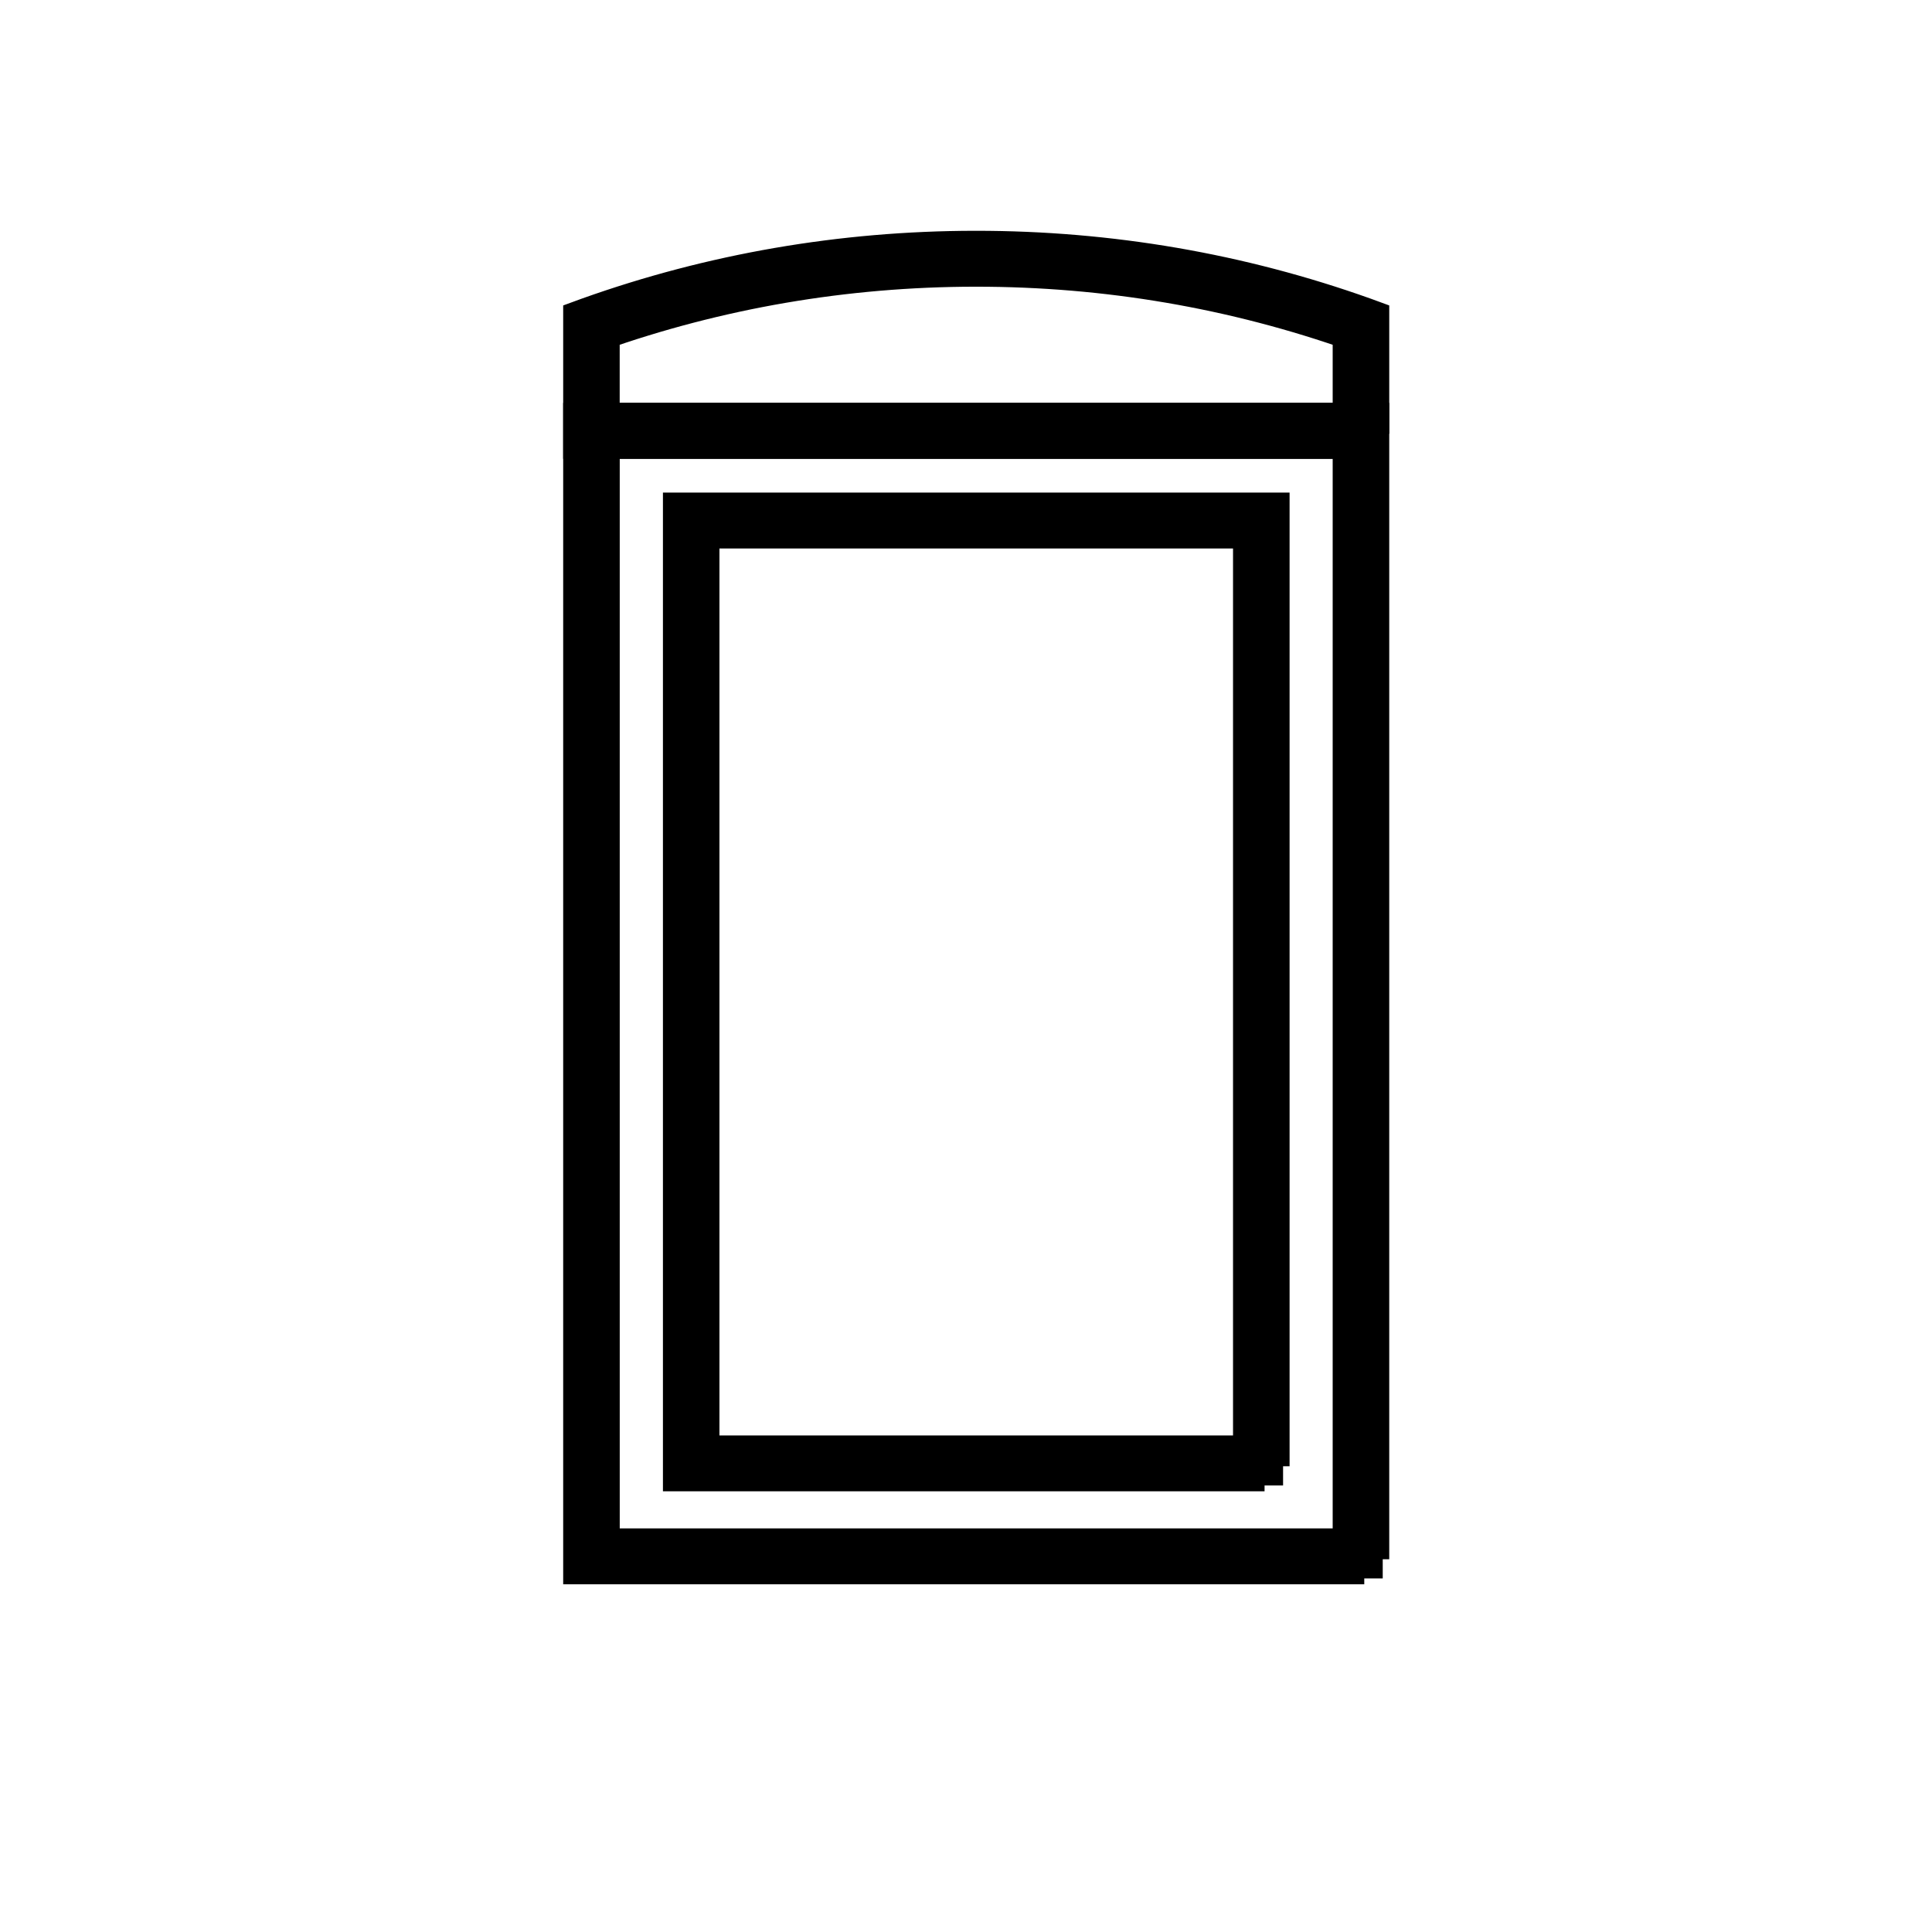
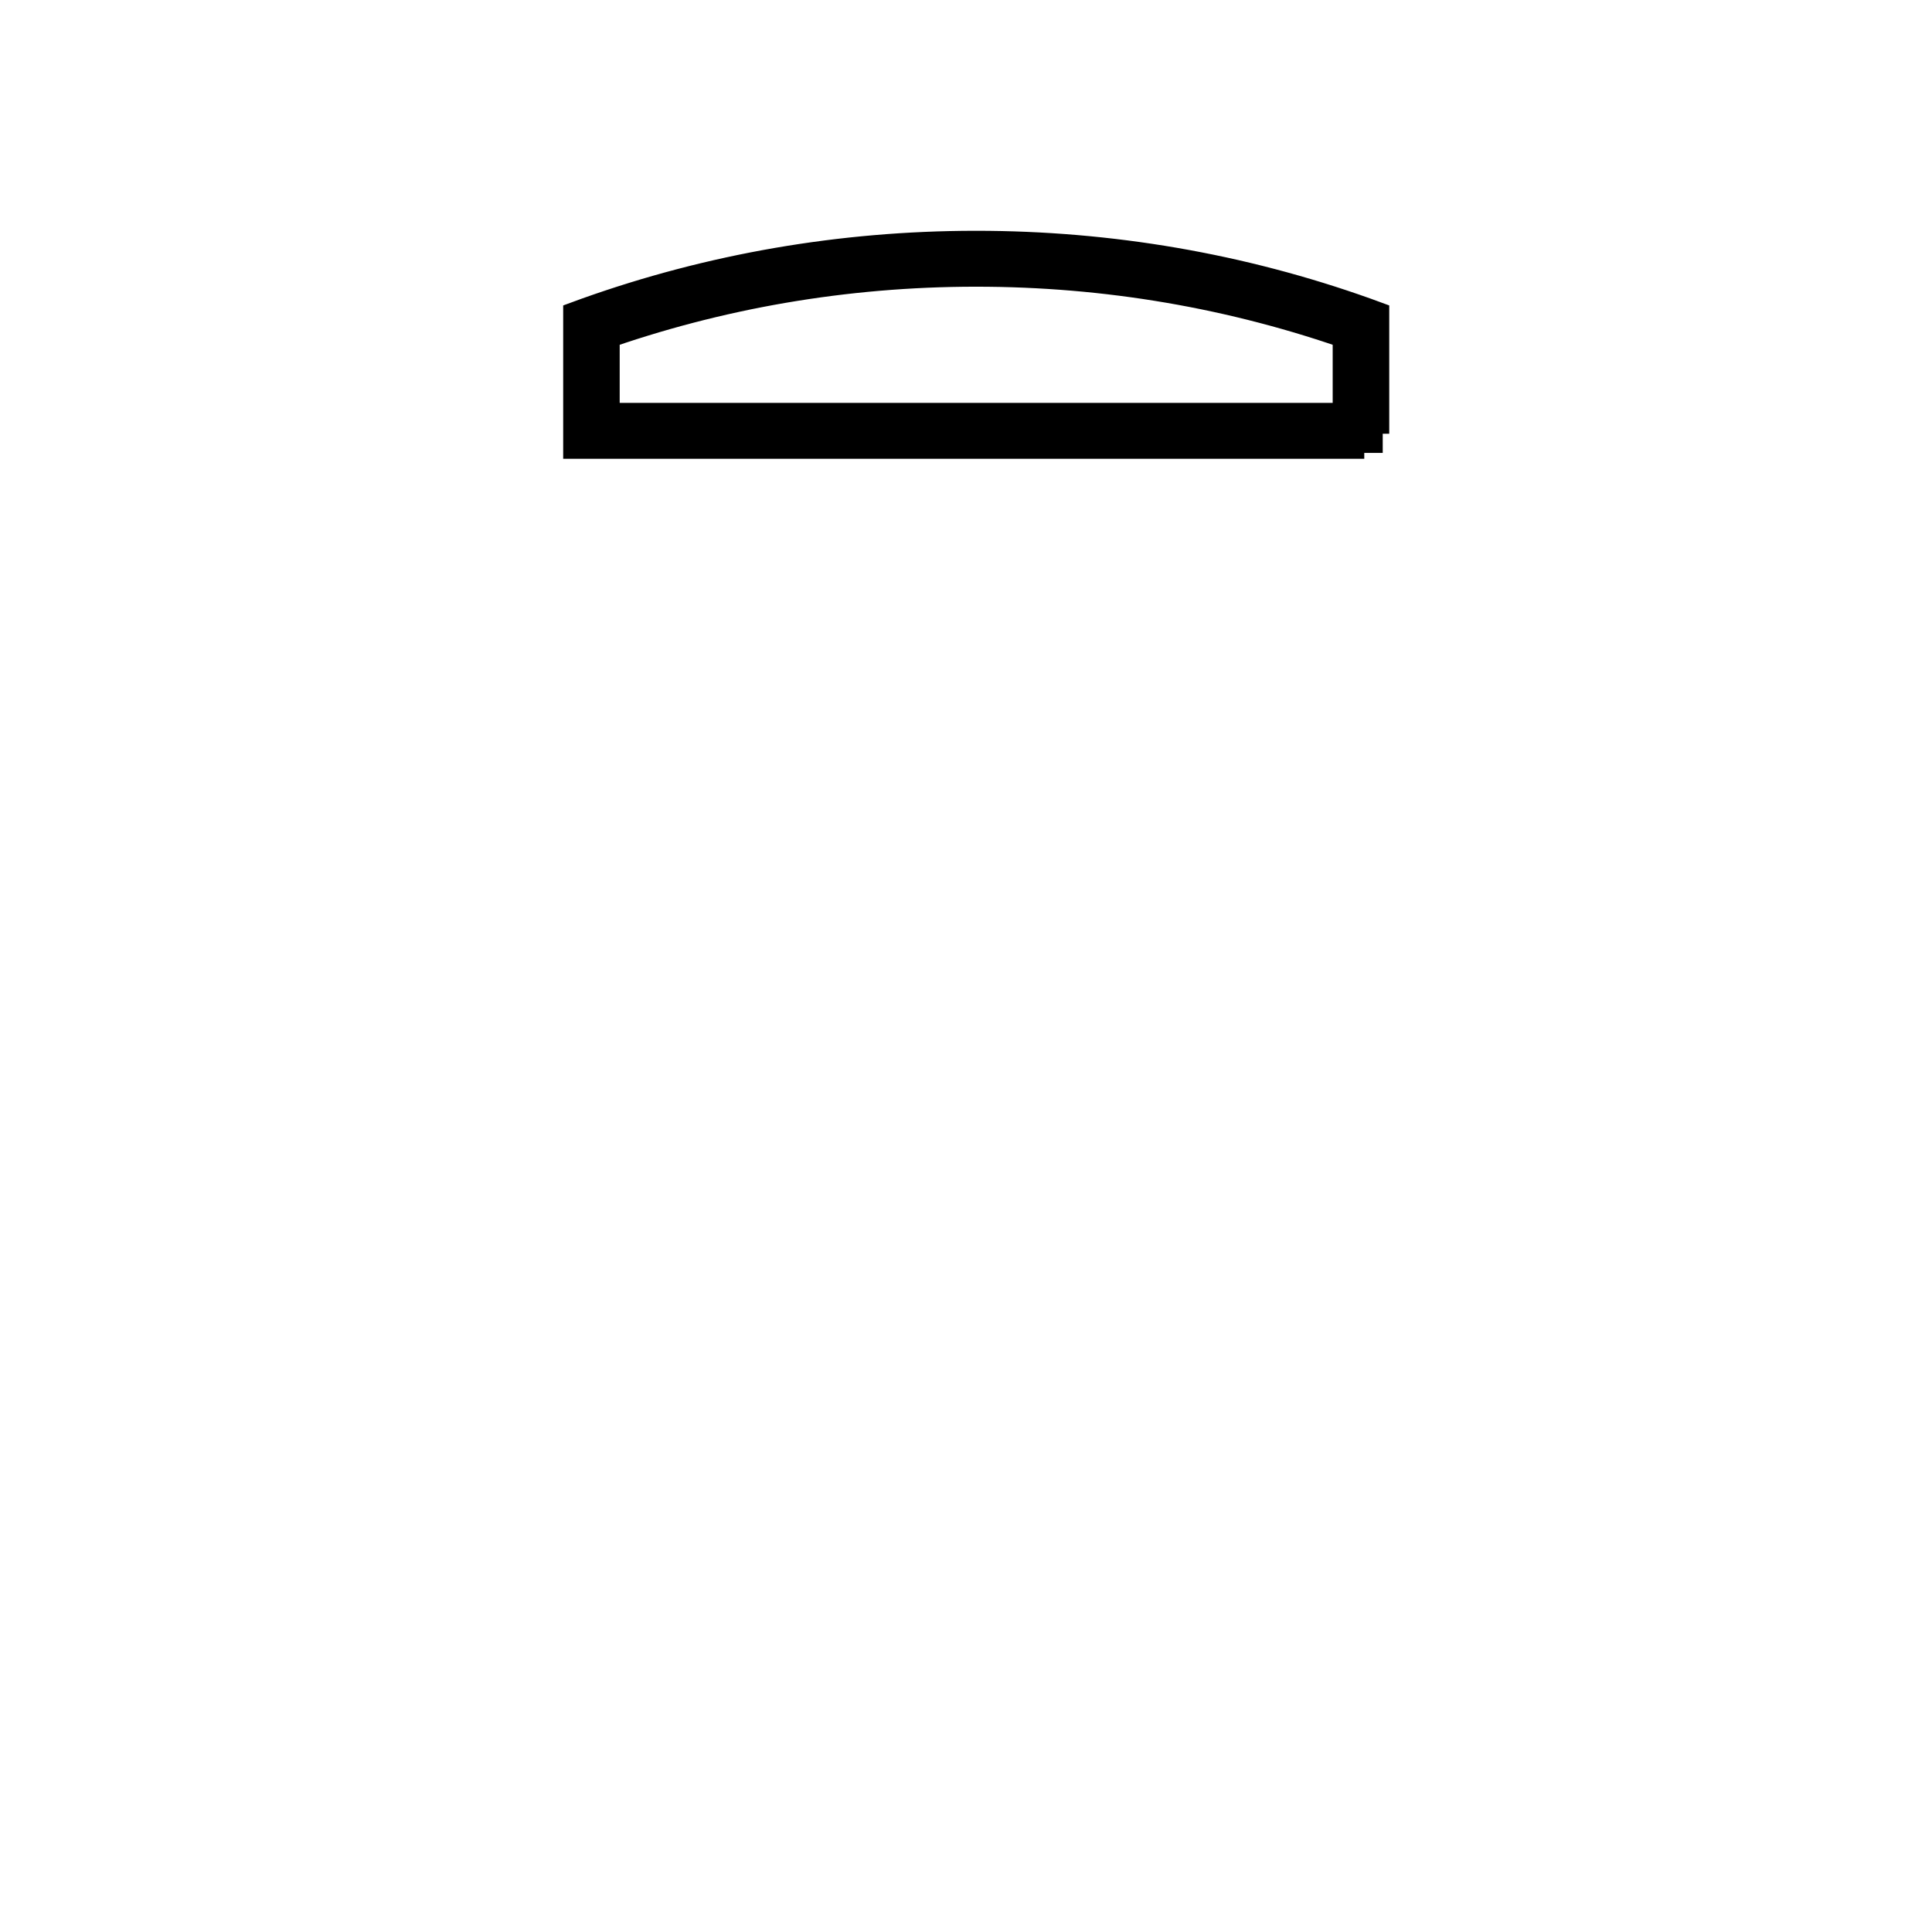
<svg xmlns="http://www.w3.org/2000/svg" id="Calque_1" data-name="Calque 1" viewBox="0 0 386 386">
  <defs>
    <style>
      .cls-1 {
        fill: #1b4f8e;
        stroke: #000;
        stroke-miterlimit: 10;
        stroke-width: 10px;
      }
    </style>
  </defs>
-   <path class="cls-1" d="M272.57,311.53H117.52V85.49h155.04v226.04ZM118.82,310.36h152.44V86.66H118.82v223.7Z" />
-   <path class="cls-1" d="M252.65,292.95h-115.2V103.41h115.2v189.54ZM138.74,291.79h112.61V104.58h-112.61v187.21Z" />
  <path class="cls-1" d="M272.57,86.66H117.52v-22.14l.41-.15c24.57-8.77,50.42-13.23,76.84-13.26h.27c26.51,0,52.45,4.46,77.11,13.26l.41.15v22.14ZM118.82,85.49h152.44v-20.17c-24.38-8.65-50.02-13.04-76.22-13.04h-.27c-26.11.03-51.66,4.42-75.96,13.04v20.17Z" />
</svg>